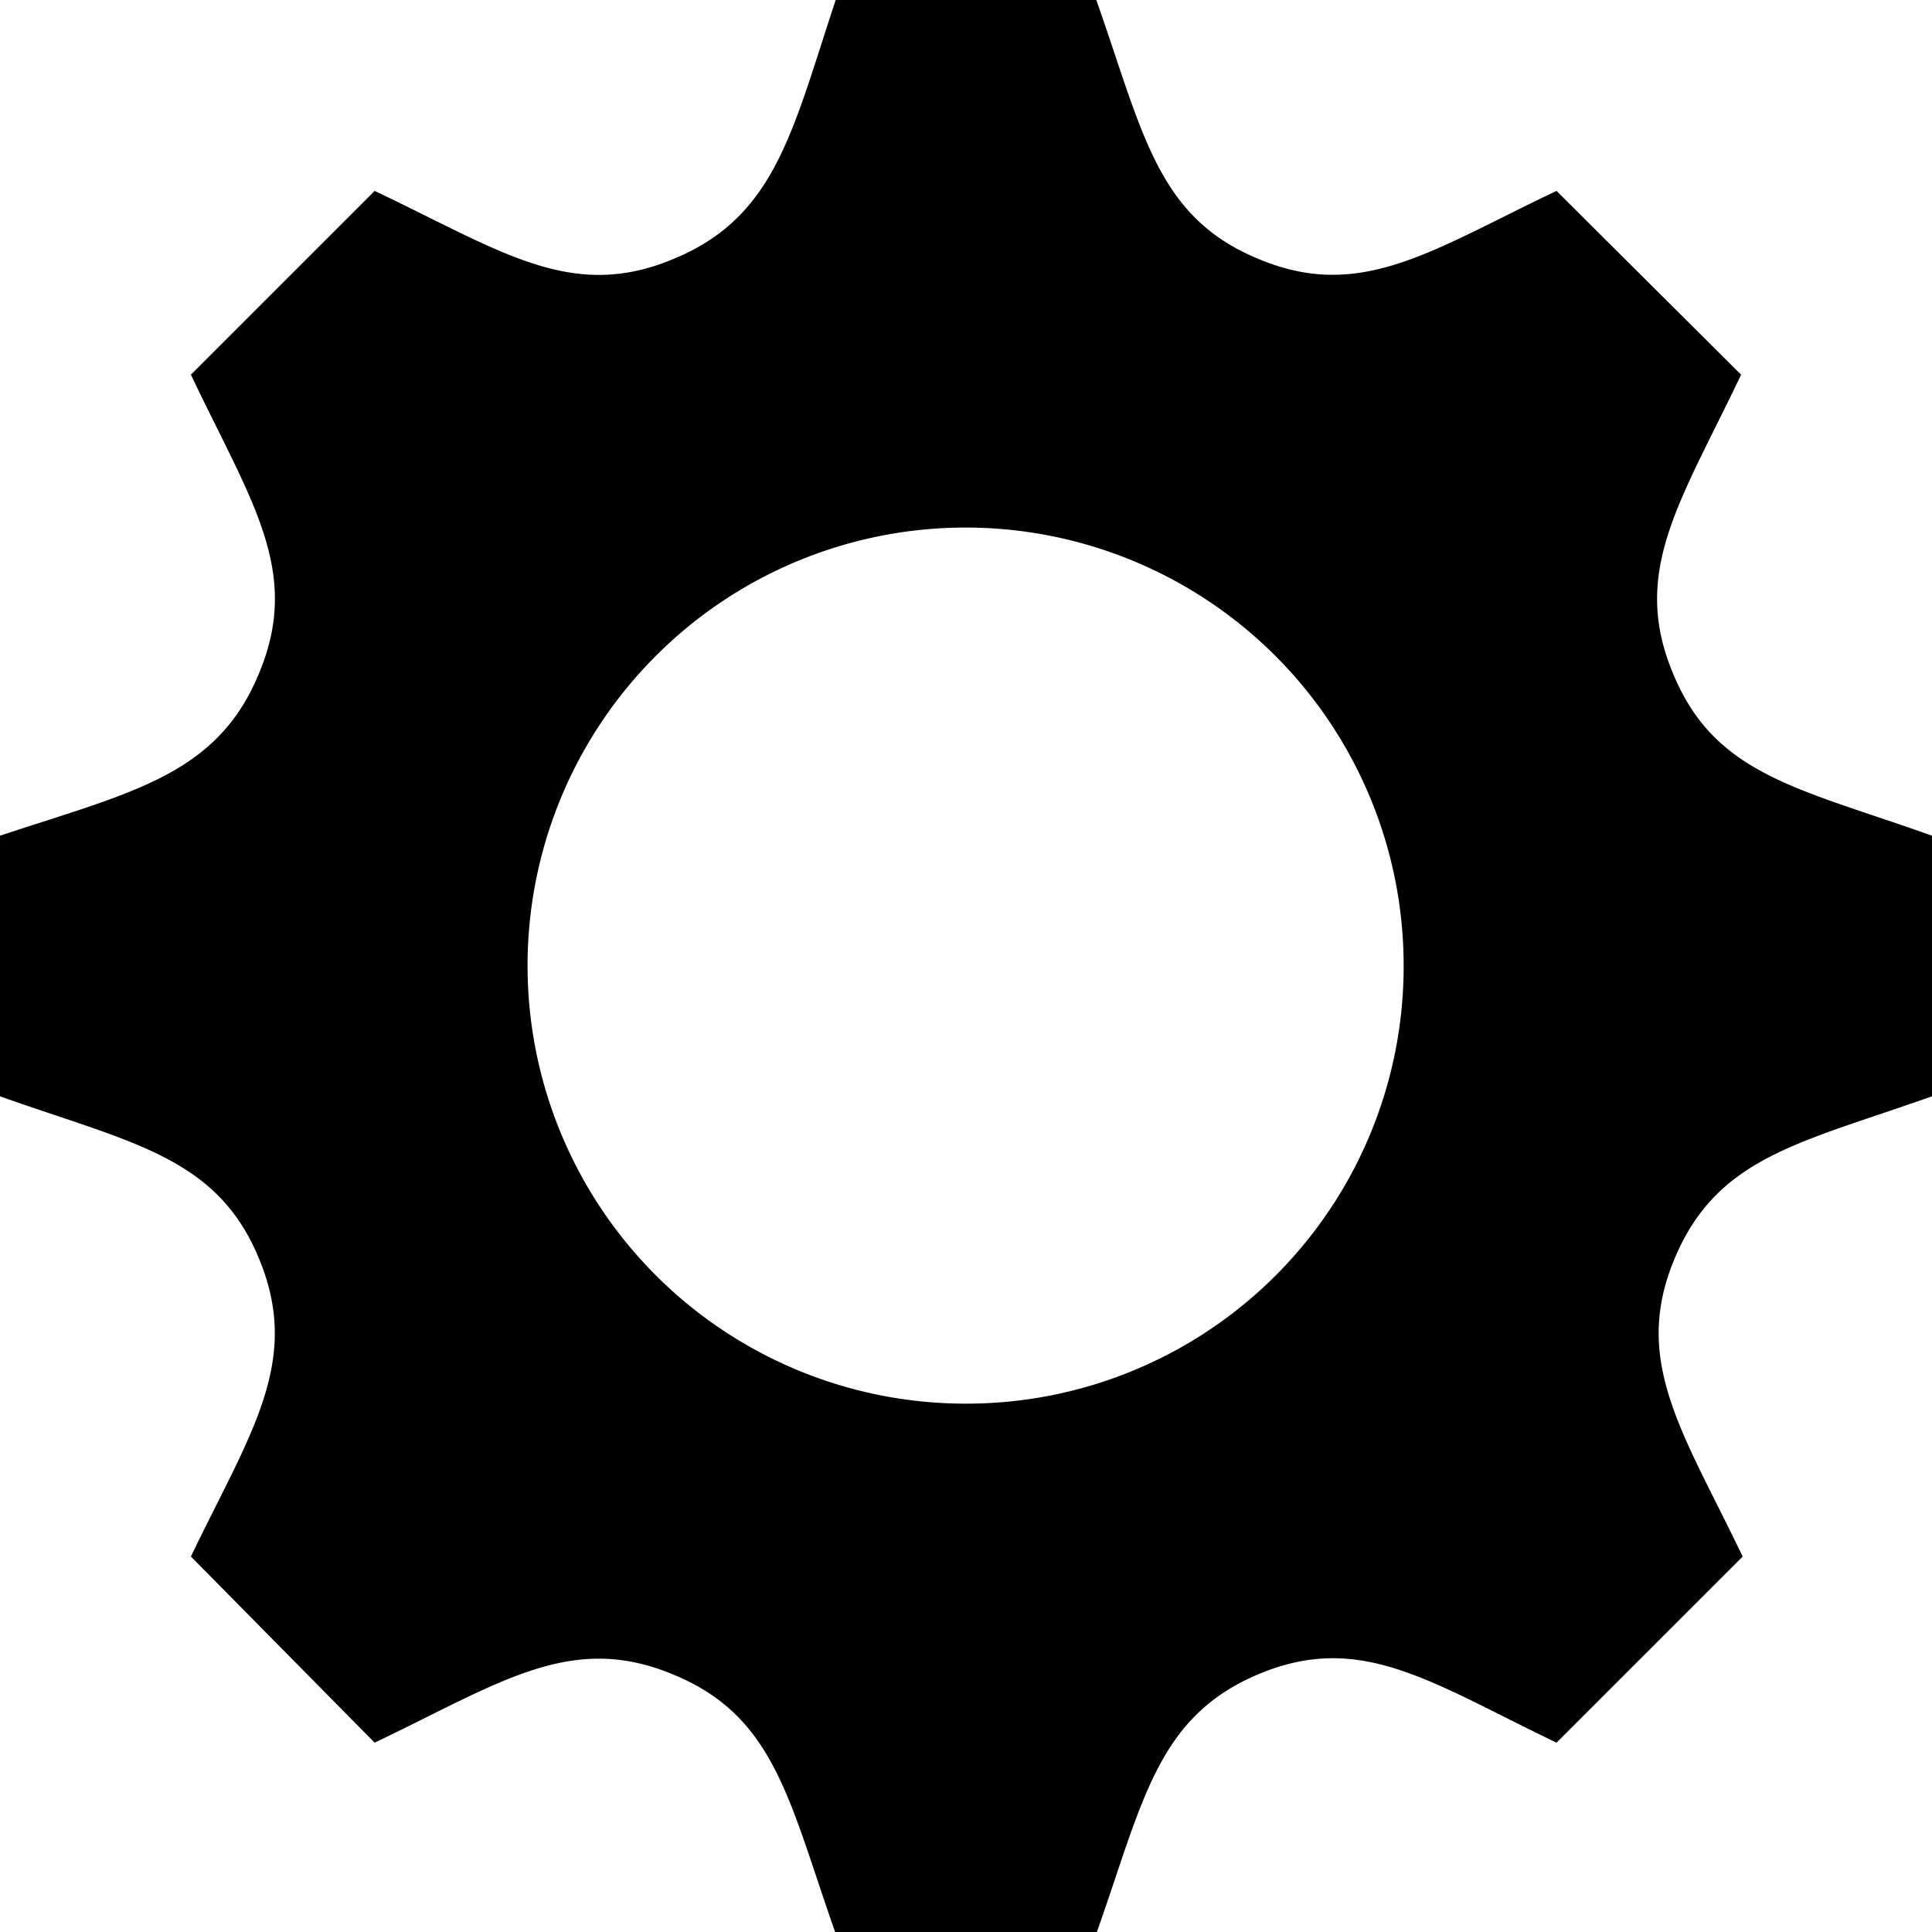
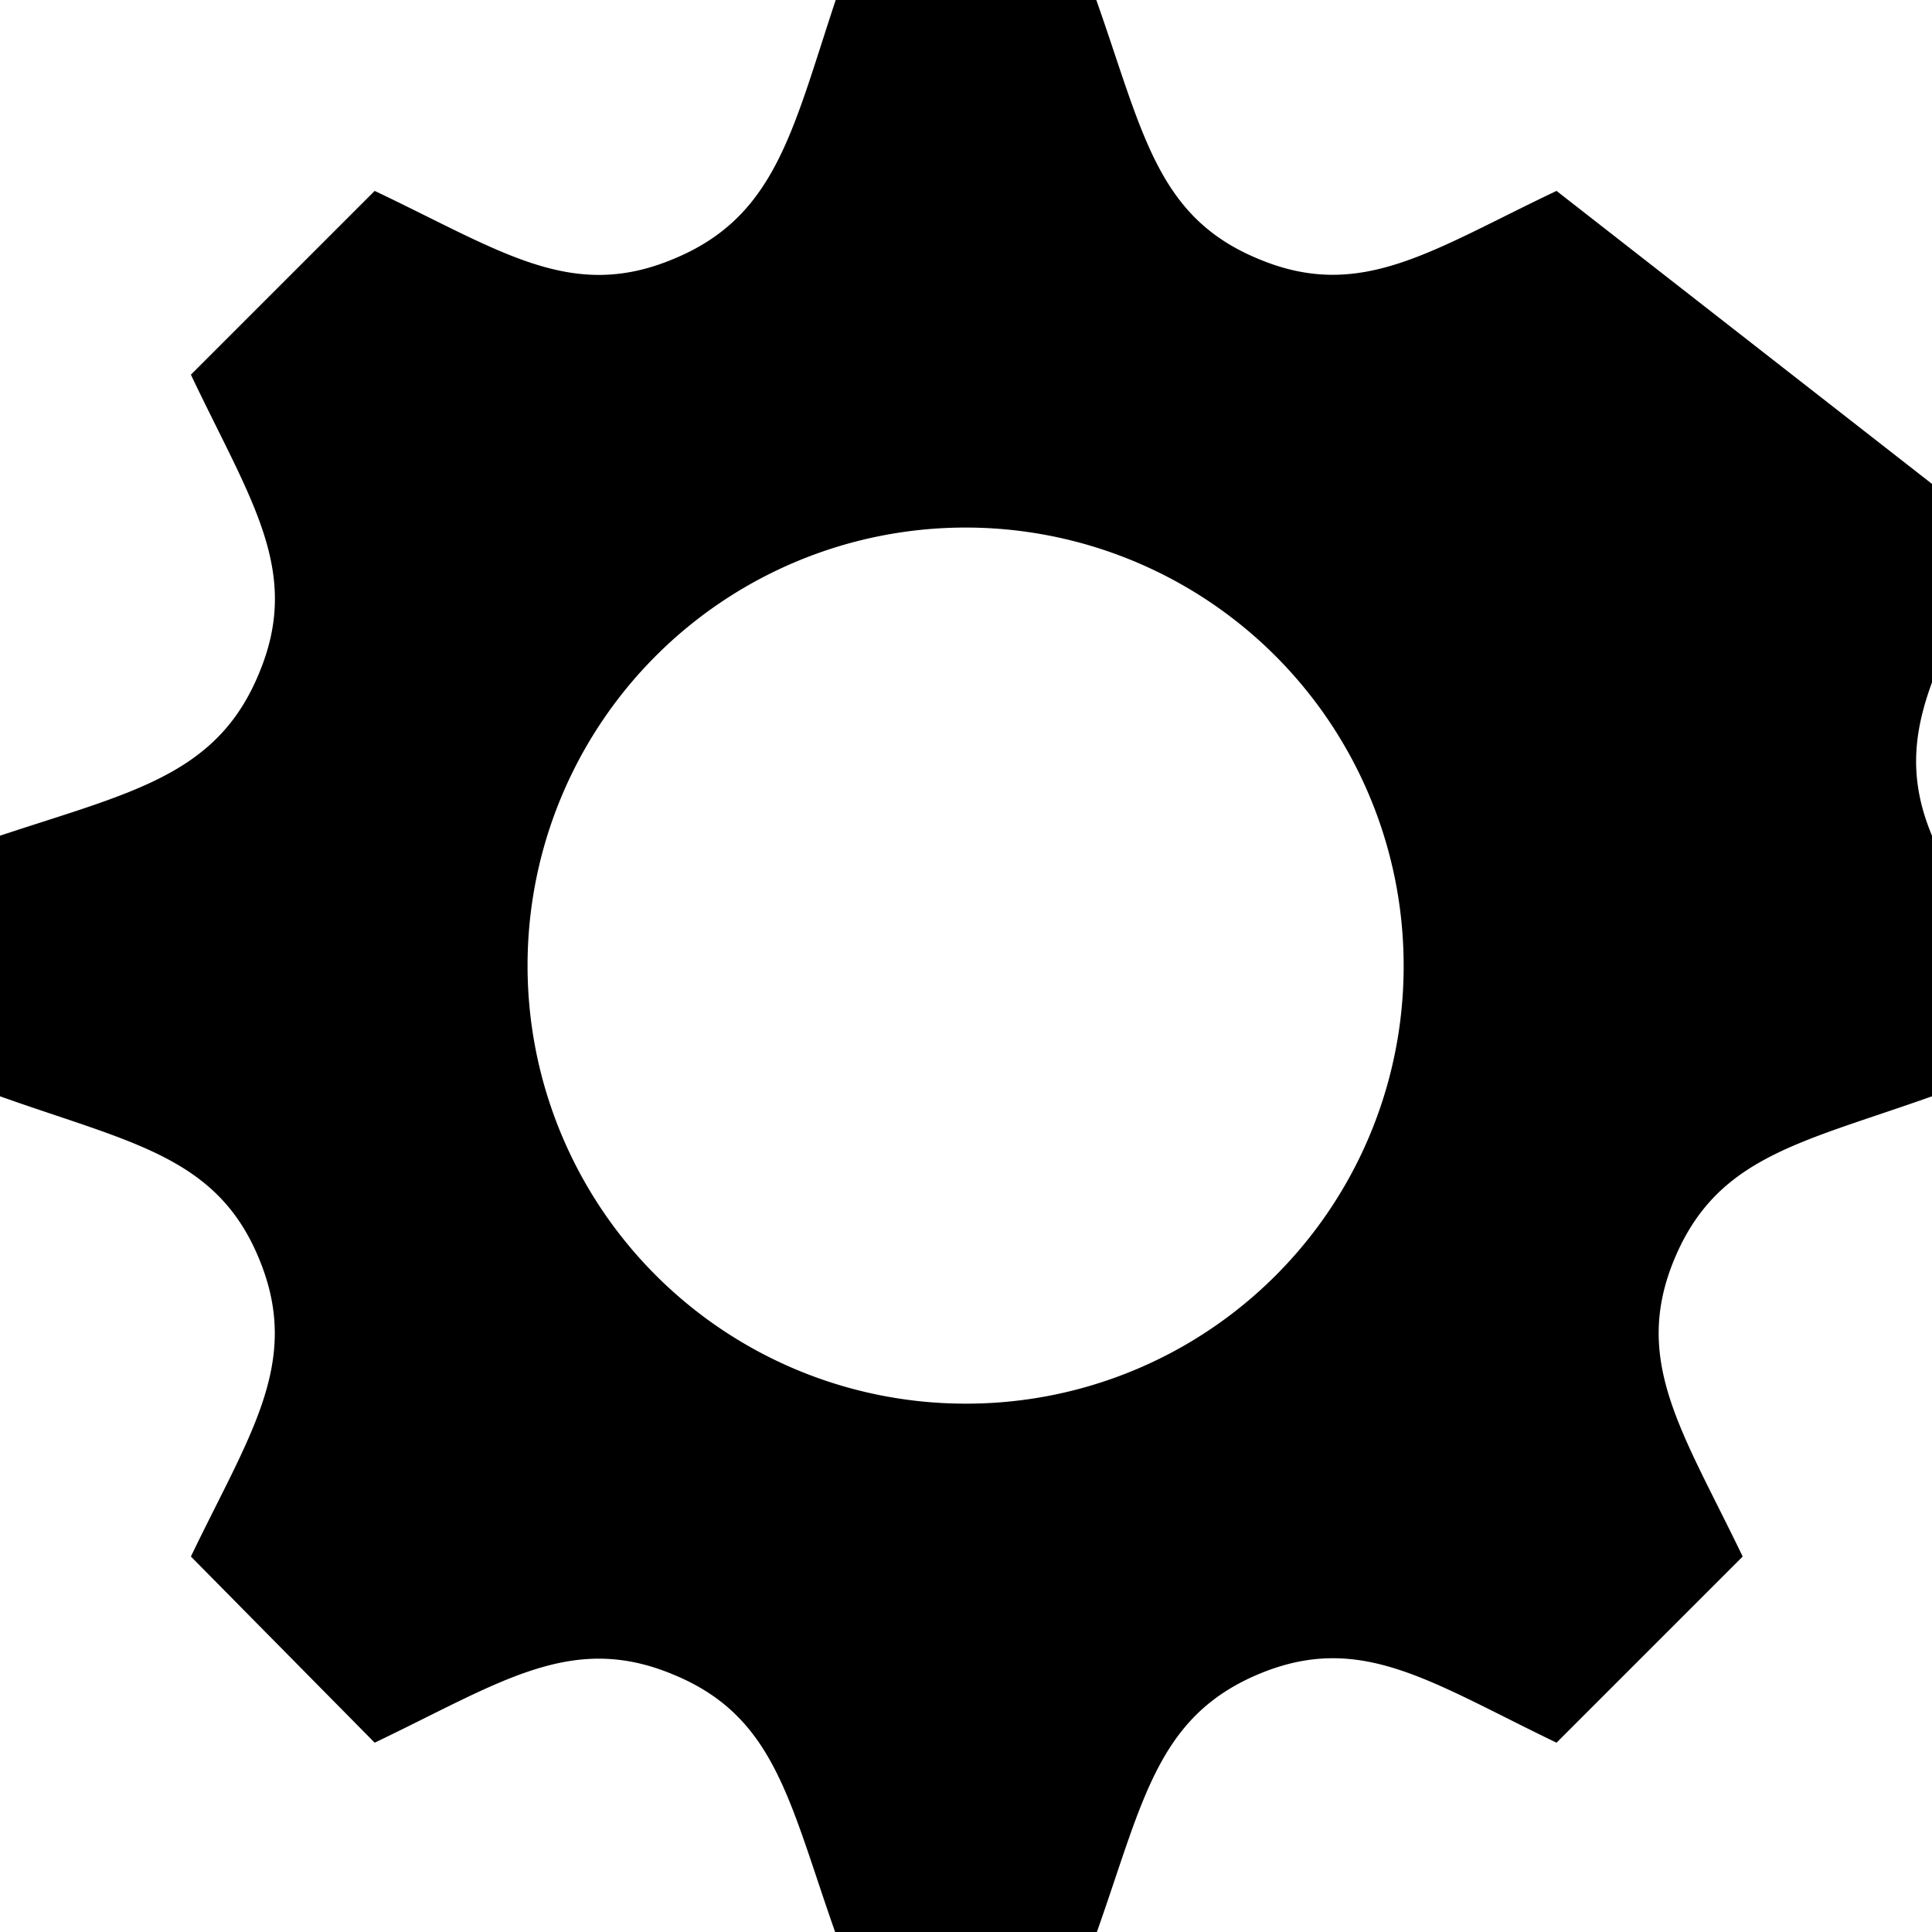
<svg xmlns="http://www.w3.org/2000/svg" viewBox="0 0 24.39 24.39">
  <title>icon_customaize</title>
  <g id="レイヤー_2" data-name="レイヤー 2">
    <g id="txt">
-       <path id="gear-1" d="M24.39,13.84V10.55c-1.68-.6-2.74-.76-3.27-2.05h0c-.54-1.29.1-2.17.86-3.77L19.65,2.41c-1.58.75-2.47,1.4-3.76.86h0C14.6,2.74,14.43,1.67,13.84,0H10.55C10,1.66,9.79,2.74,8.5,3.27h0c-1.29.54-2.17-.1-3.77-.86L2.41,4.73c.76,1.6,1.4,2.48.86,3.77h0C2.74,9.79,1.66,10,0,10.55v3.29c1.66.59,2.74.76,3.27,2.05h0c.54,1.3-.11,2.2-.86,3.76L4.73,22c1.59-.76,2.48-1.4,3.77-.86h0c1.29.53,1.46,1.6,2.05,3.27h3.29c.59-1.66.76-2.74,2.06-3.28h0c1.28-.53,2.15.1,3.75.87L22,19.65c-.76-1.58-1.4-2.47-.86-3.76S22.73,14.43,24.39,13.84Zm-12.2,3.88a5.53,5.53,0,1,1,5.53-5.53A5.52,5.52,0,0,1,12.19,17.72Z" />
+       <path id="gear-1" d="M24.39,13.84V10.55h0c-.54-1.29.1-2.17.86-3.77L19.65,2.41c-1.58.75-2.47,1.4-3.76.86h0C14.6,2.74,14.43,1.67,13.84,0H10.55C10,1.66,9.79,2.74,8.5,3.27h0c-1.29.54-2.17-.1-3.77-.86L2.41,4.73c.76,1.6,1.4,2.48.86,3.77h0C2.74,9.79,1.66,10,0,10.55v3.29c1.66.59,2.74.76,3.27,2.05h0c.54,1.3-.11,2.2-.86,3.76L4.73,22c1.59-.76,2.48-1.4,3.77-.86h0c1.29.53,1.46,1.6,2.05,3.27h3.29c.59-1.66.76-2.74,2.06-3.28h0c1.28-.53,2.15.1,3.75.87L22,19.65c-.76-1.58-1.4-2.47-.86-3.76S22.73,14.43,24.39,13.84Zm-12.2,3.88a5.53,5.53,0,1,1,5.53-5.53A5.52,5.52,0,0,1,12.19,17.72Z" />
    </g>
  </g>
</svg>